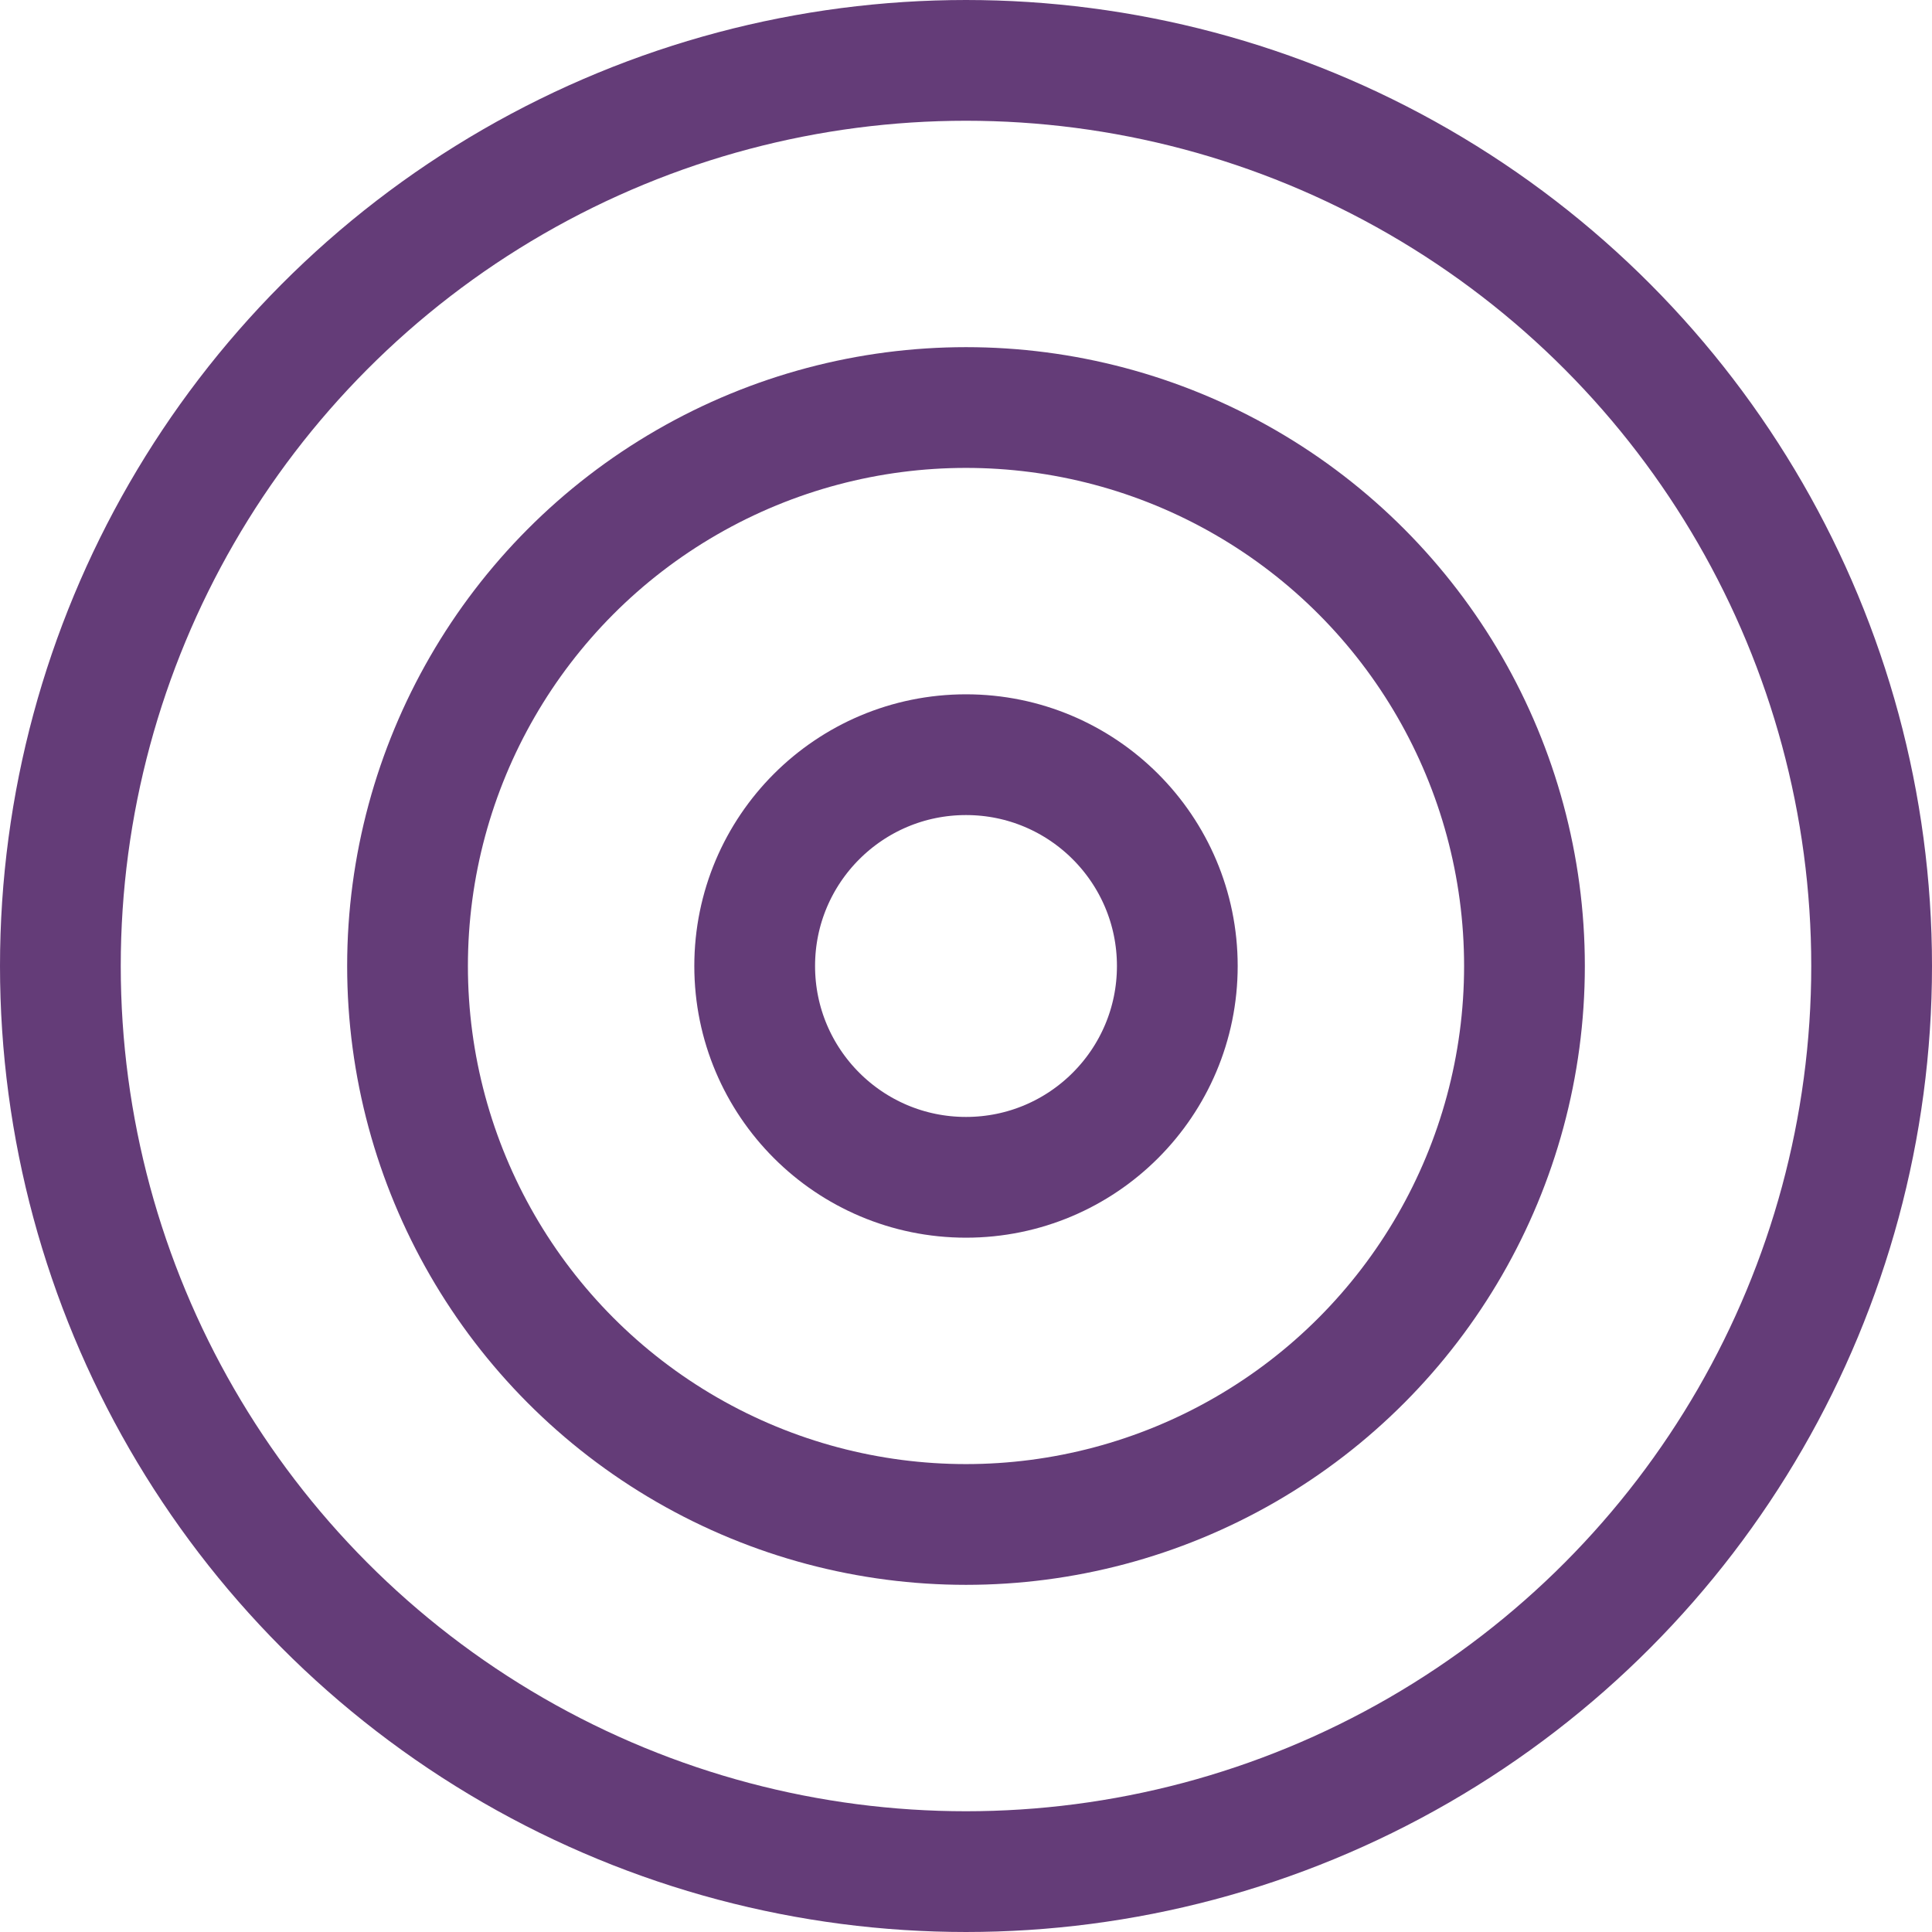
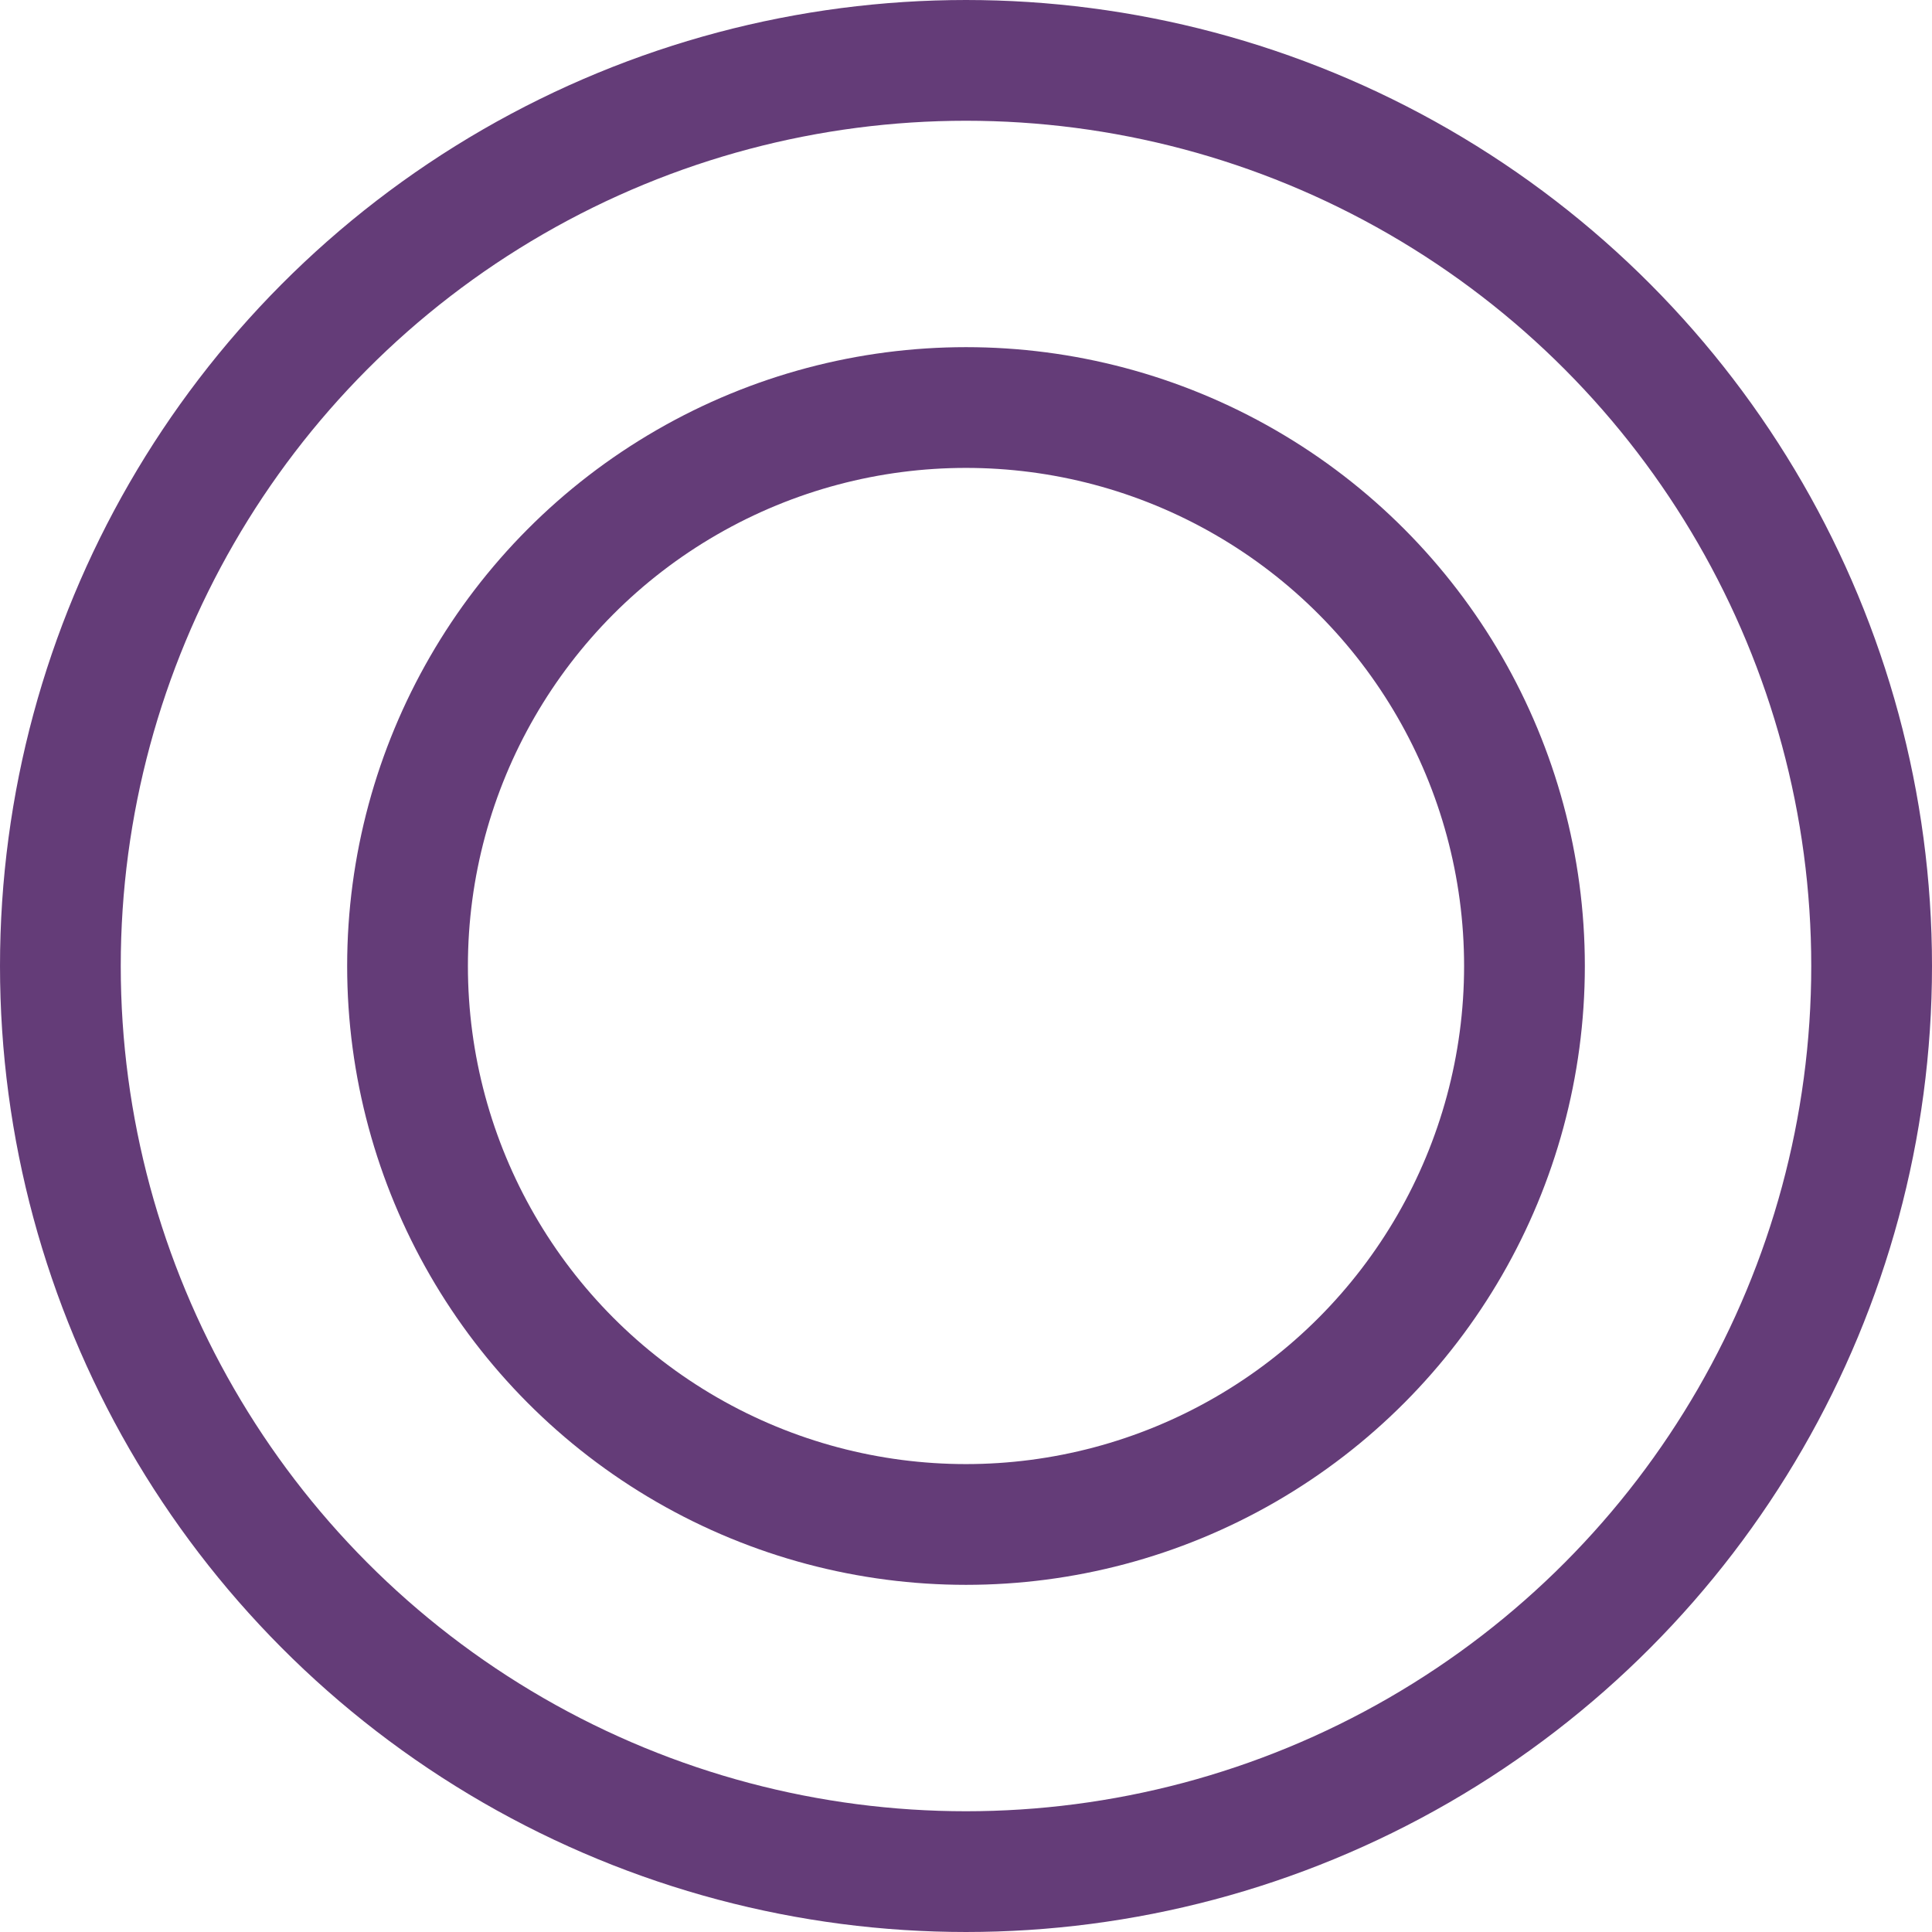
<svg xmlns="http://www.w3.org/2000/svg" width="64" height="64" viewBox="0 0 64 64" fill="none">
-   <circle cx="32" cy="32" r="7" stroke="#643C78" stroke-width="4" />
  <circle cx="32" cy="32" r="18.5" stroke="#643C78" stroke-width="4" />
  <circle cx="32" cy="32" r="30" stroke="#643C78" stroke-width="4" />
</svg>